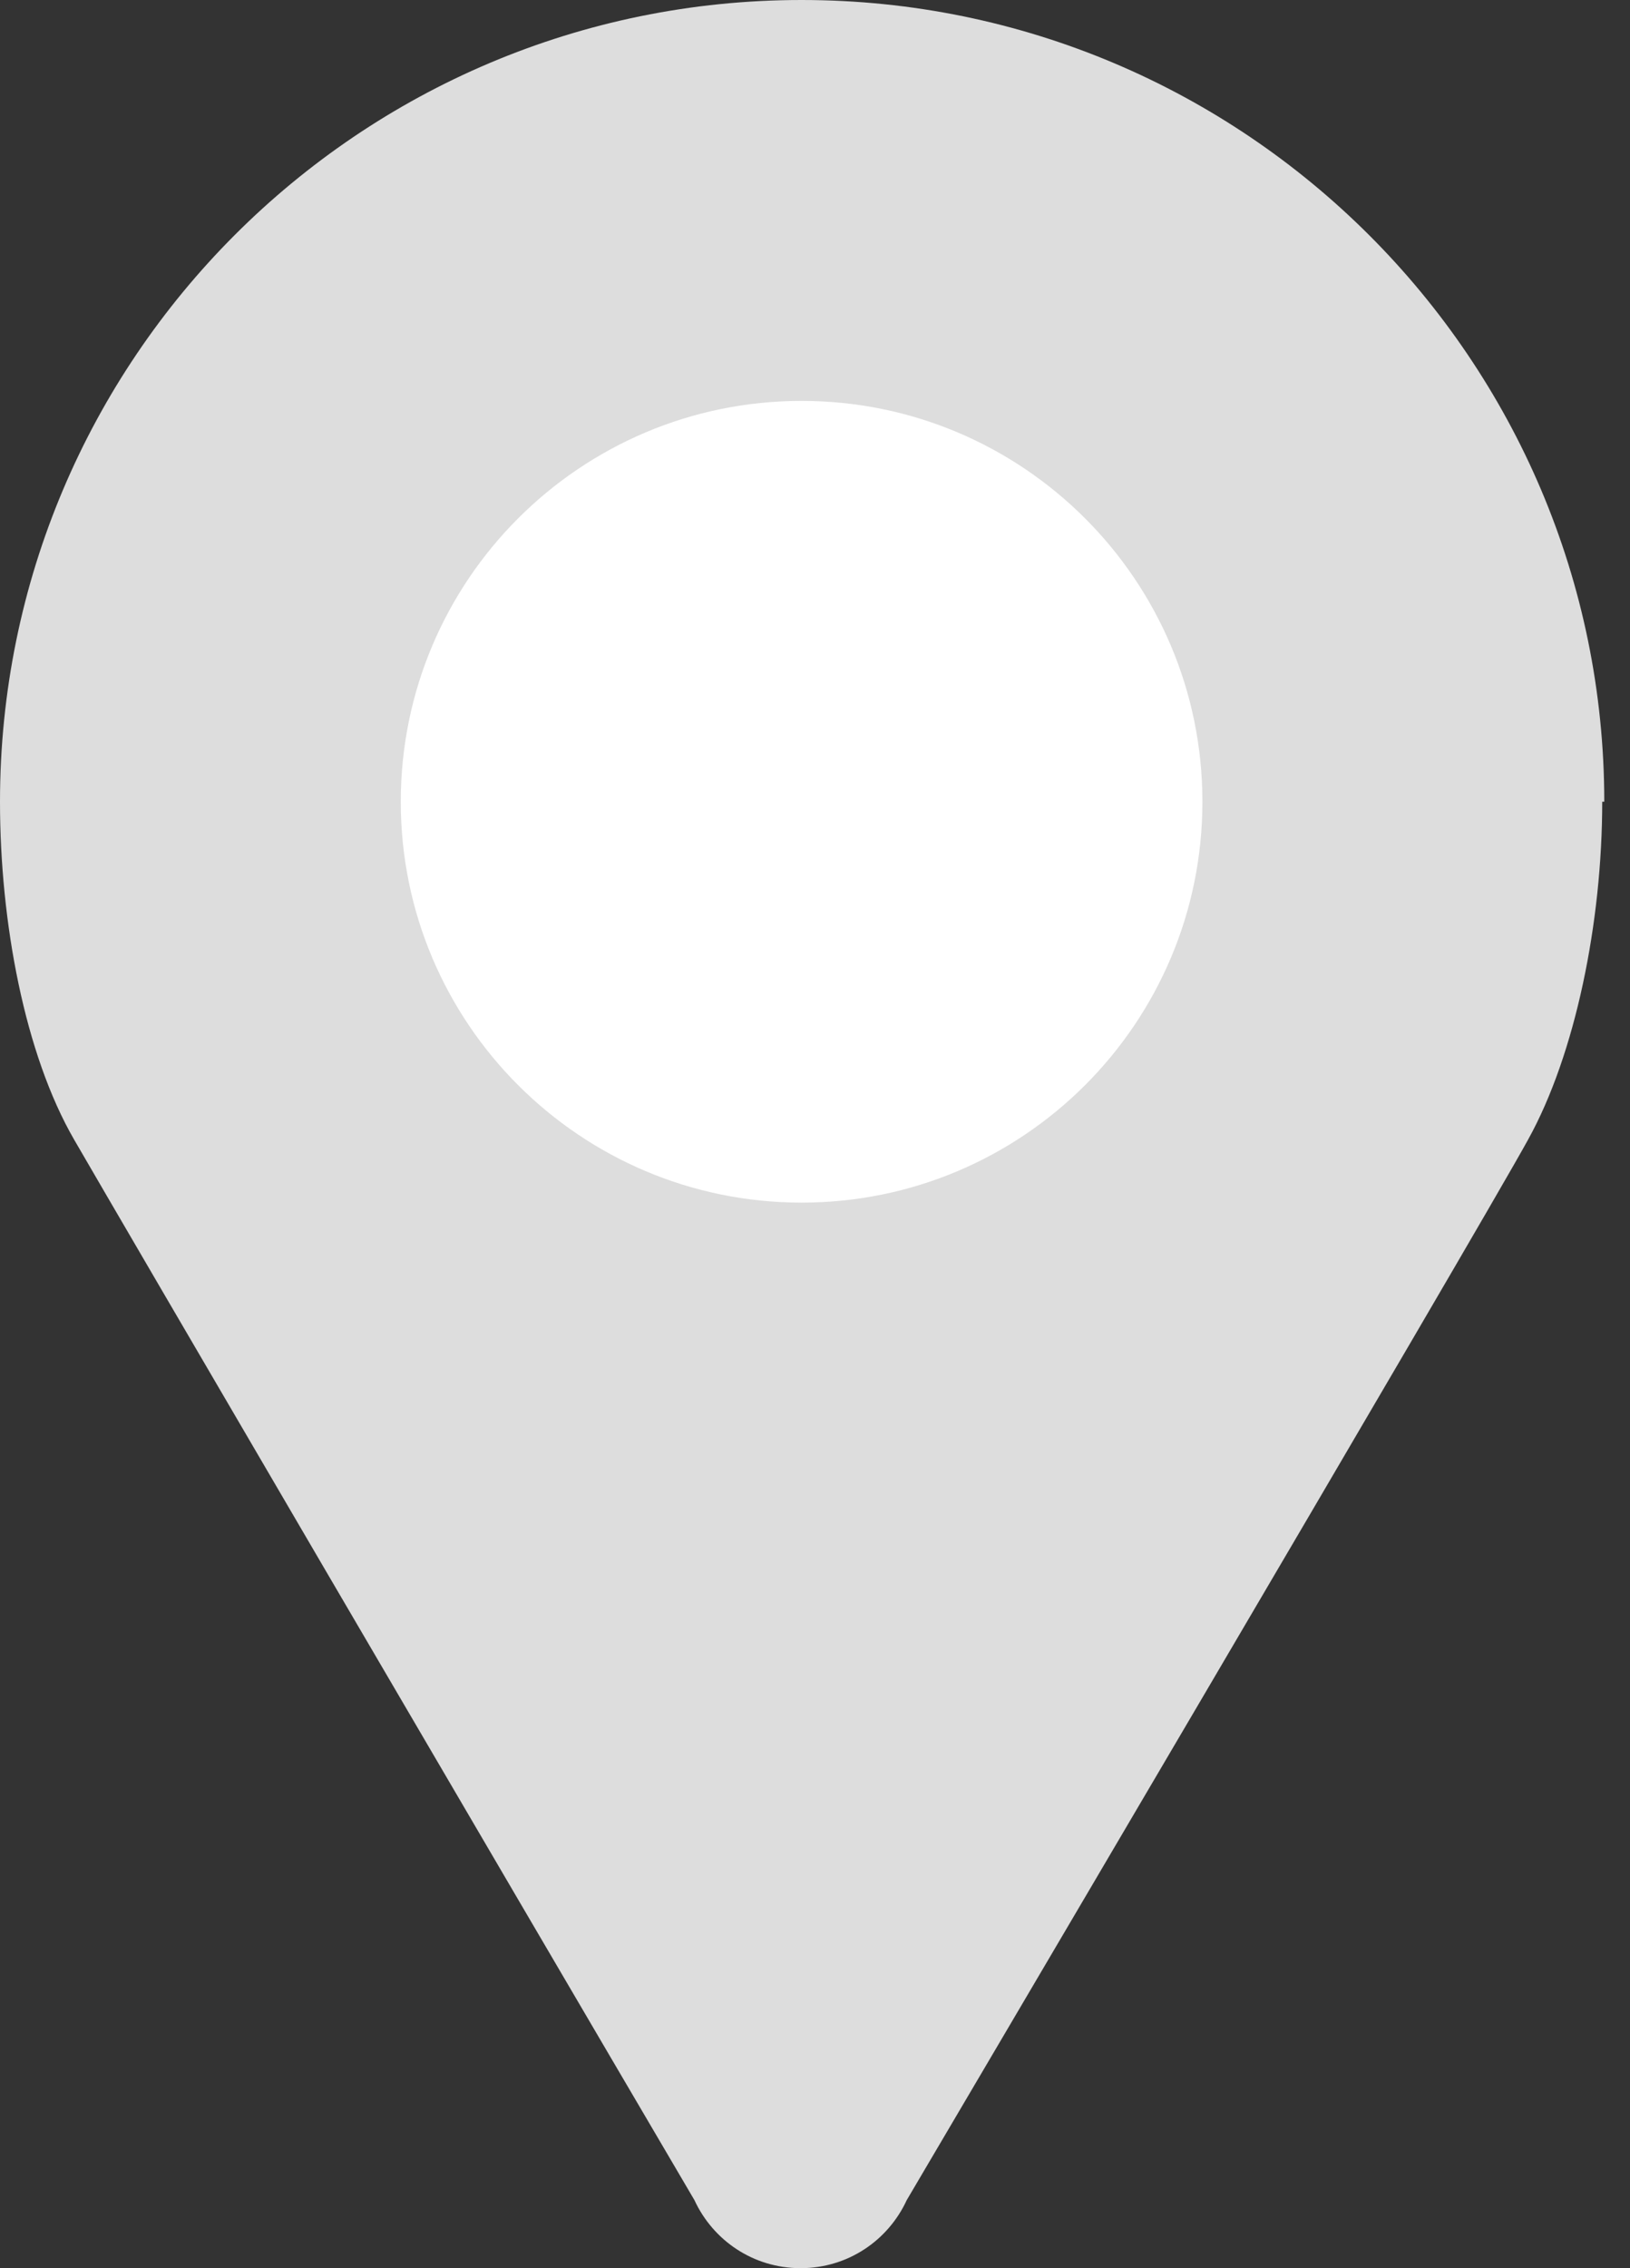
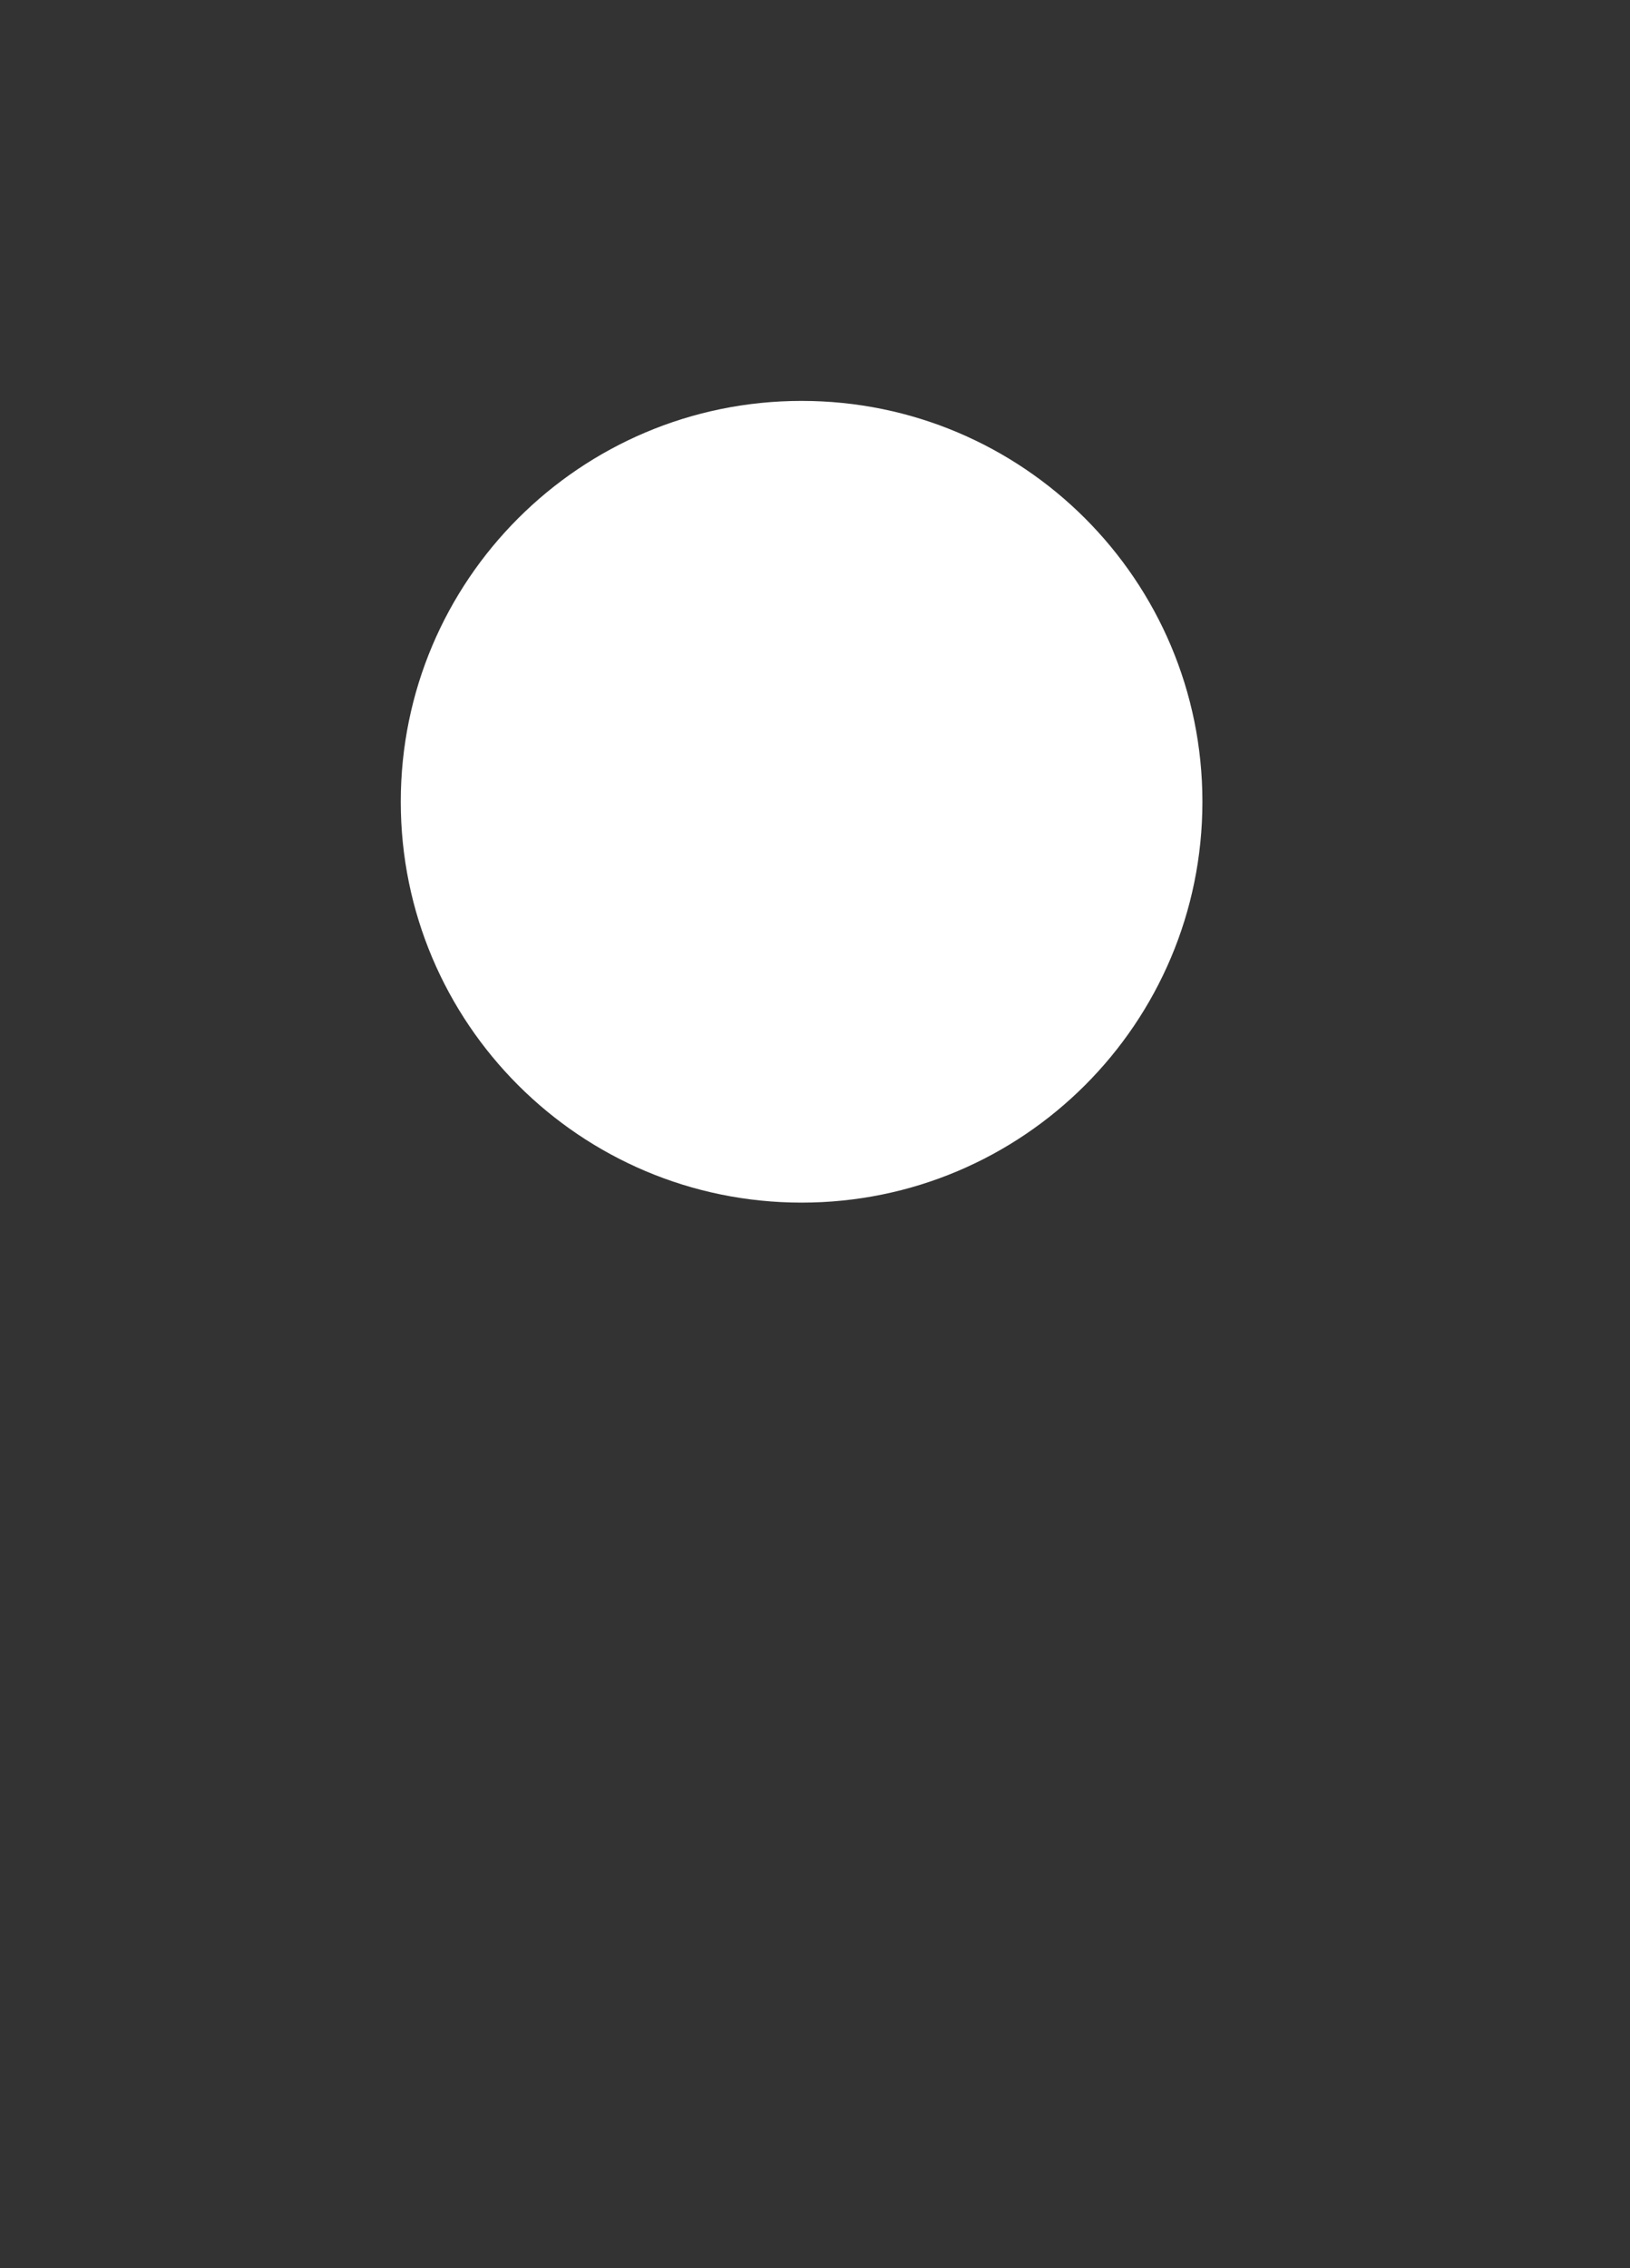
<svg xmlns="http://www.w3.org/2000/svg" width="46" height="64" viewBox="0 0 46 64" fill="none">
  <rect x="0" y="0" width="46" height="64" fill="#333333" stroke="none" />
-   <path d="M45.274 22.622C45.274 10.148 35.126 0 22.622 0C10.119 0 0 10.148 0 22.622C0 26.024 0.698 29.747 2.094 32.16C3.489 34.573 13.754 52.136 19.598 62.081C20.122 63.215 21.256 64 22.593 64C23.931 64 25.065 63.215 25.588 62.081C25.588 62.081 41.785 34.602 43.122 32.16C44.46 29.747 45.216 26.024 45.216 22.622H45.274Z" fill="#ddd" />
  <path d="M22.622 33.934C28.869 33.934 33.933 28.87 33.933 22.623C33.933 16.376 28.869 11.312 22.622 11.312C16.375 11.312 11.31 16.376 11.31 22.623C11.31 28.87 16.375 33.934 22.622 33.934Z" fill="white" />
</svg>